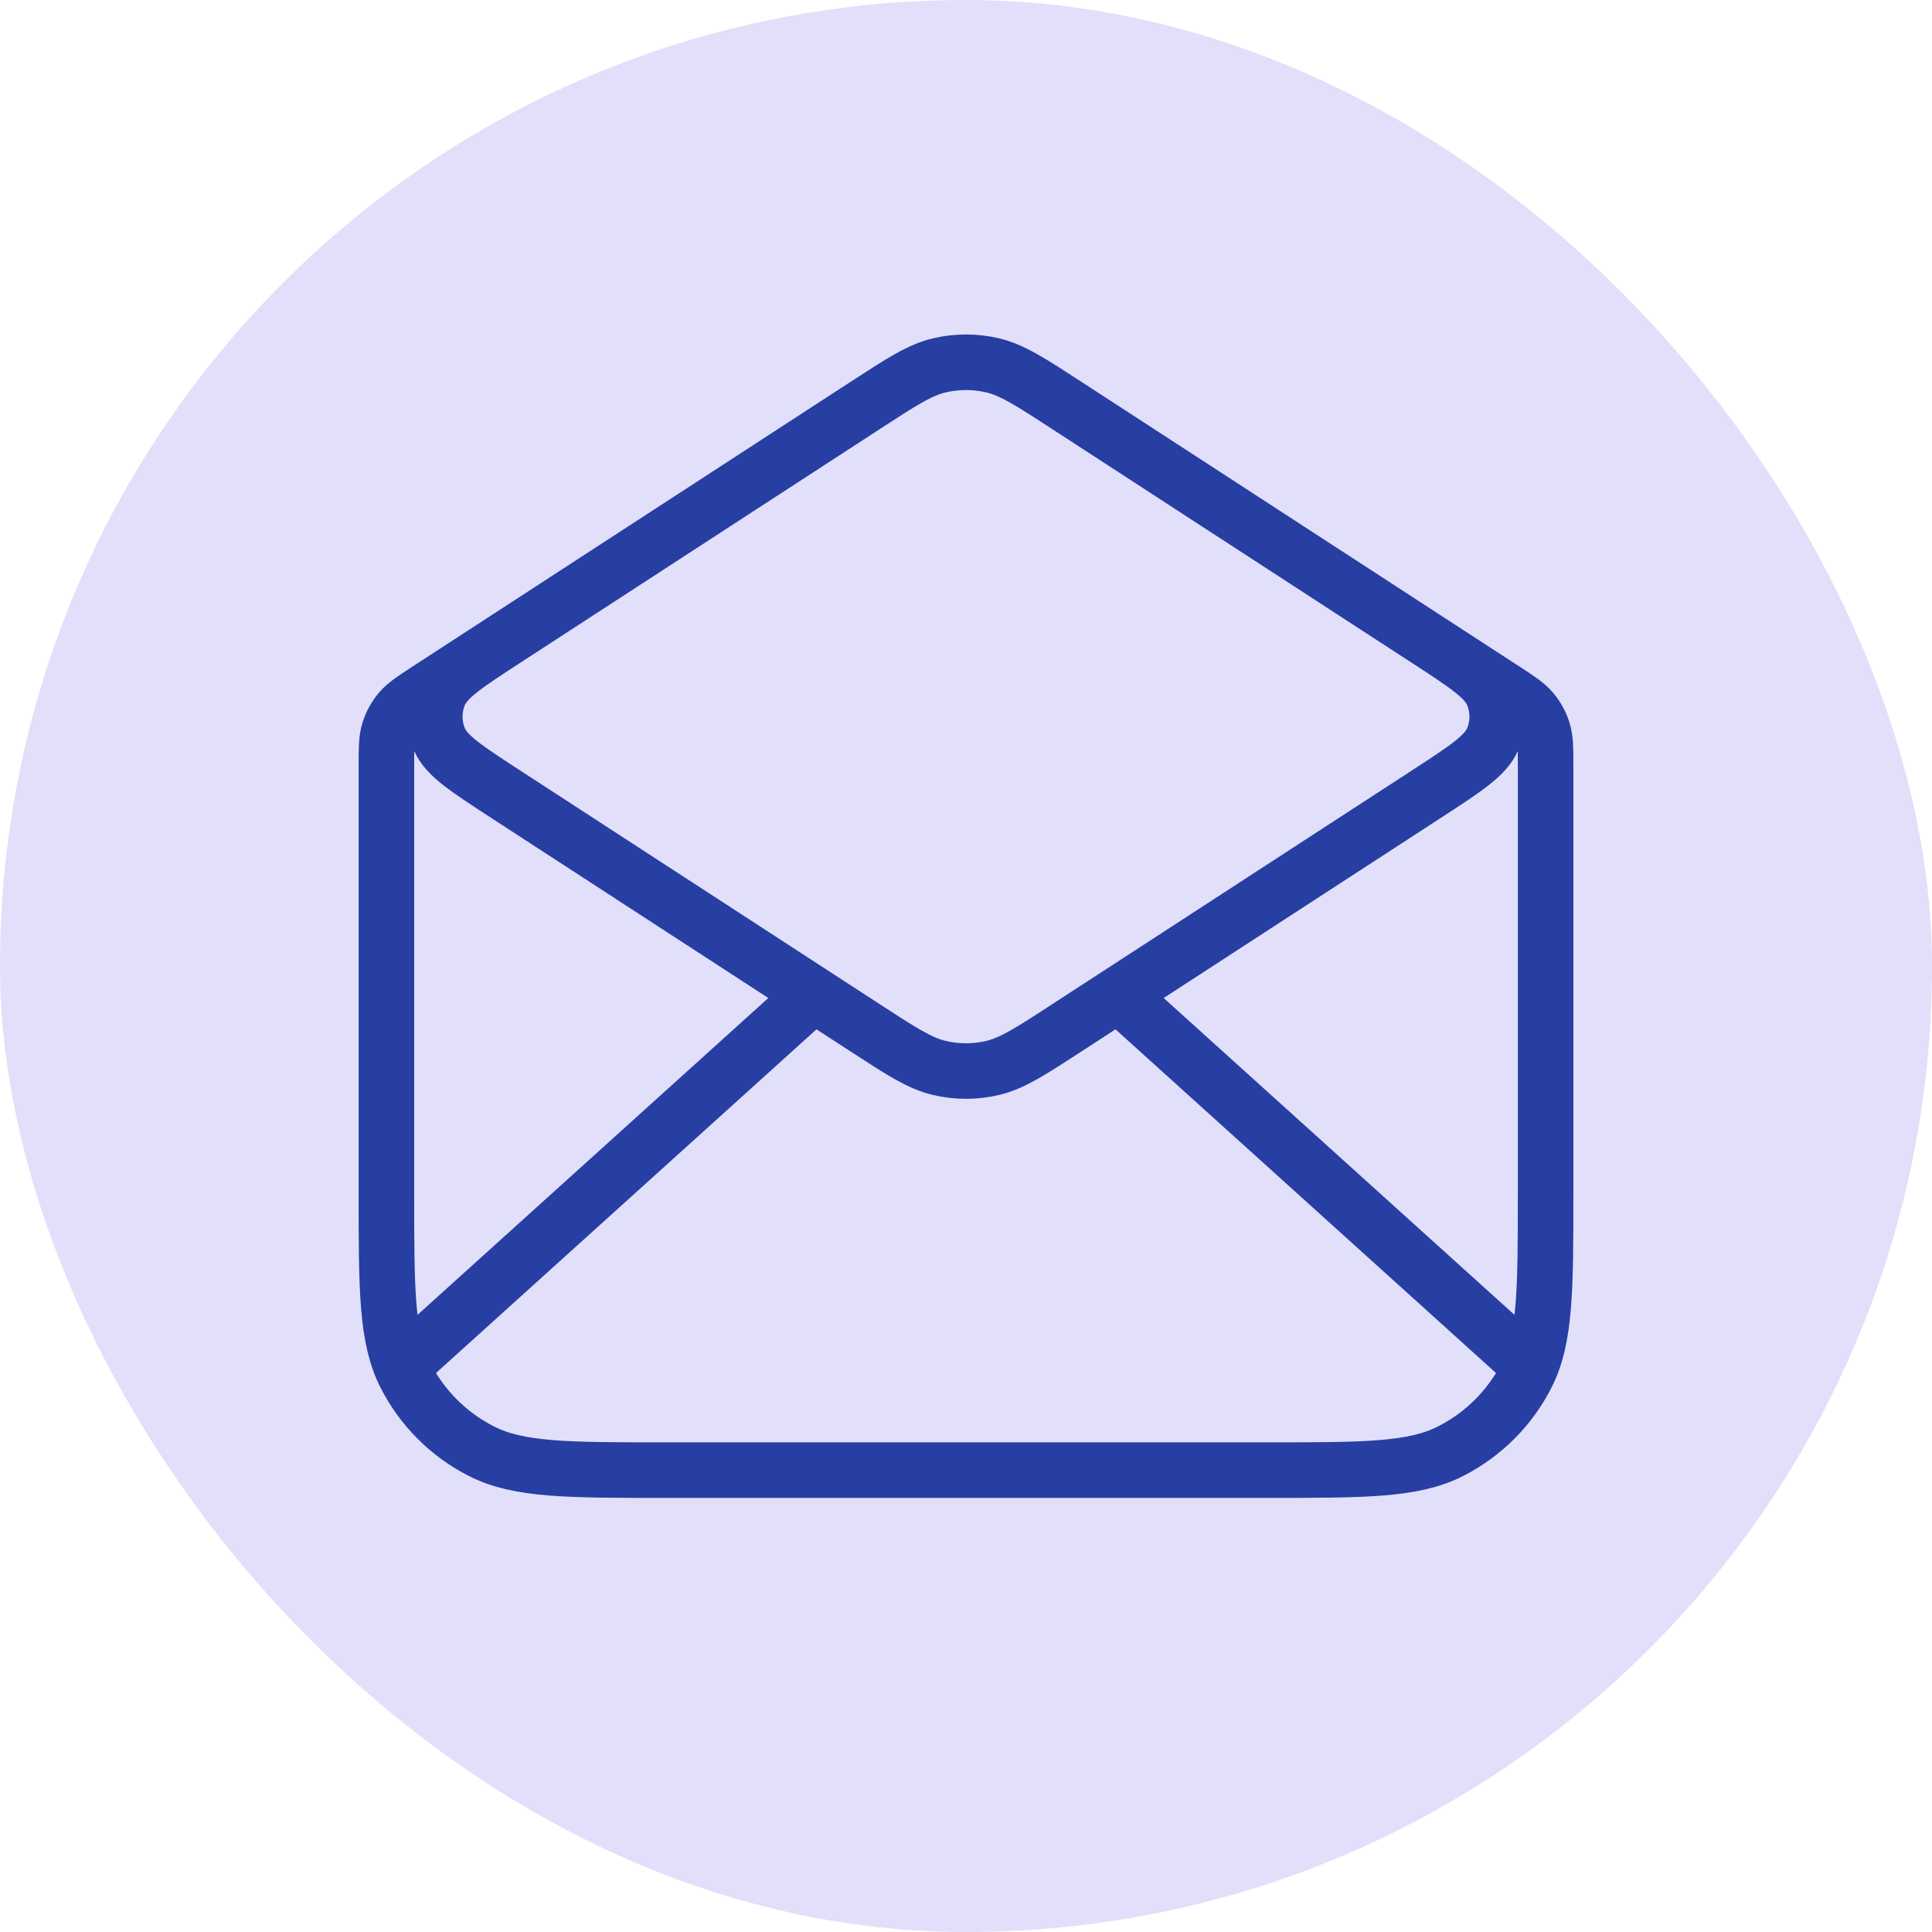
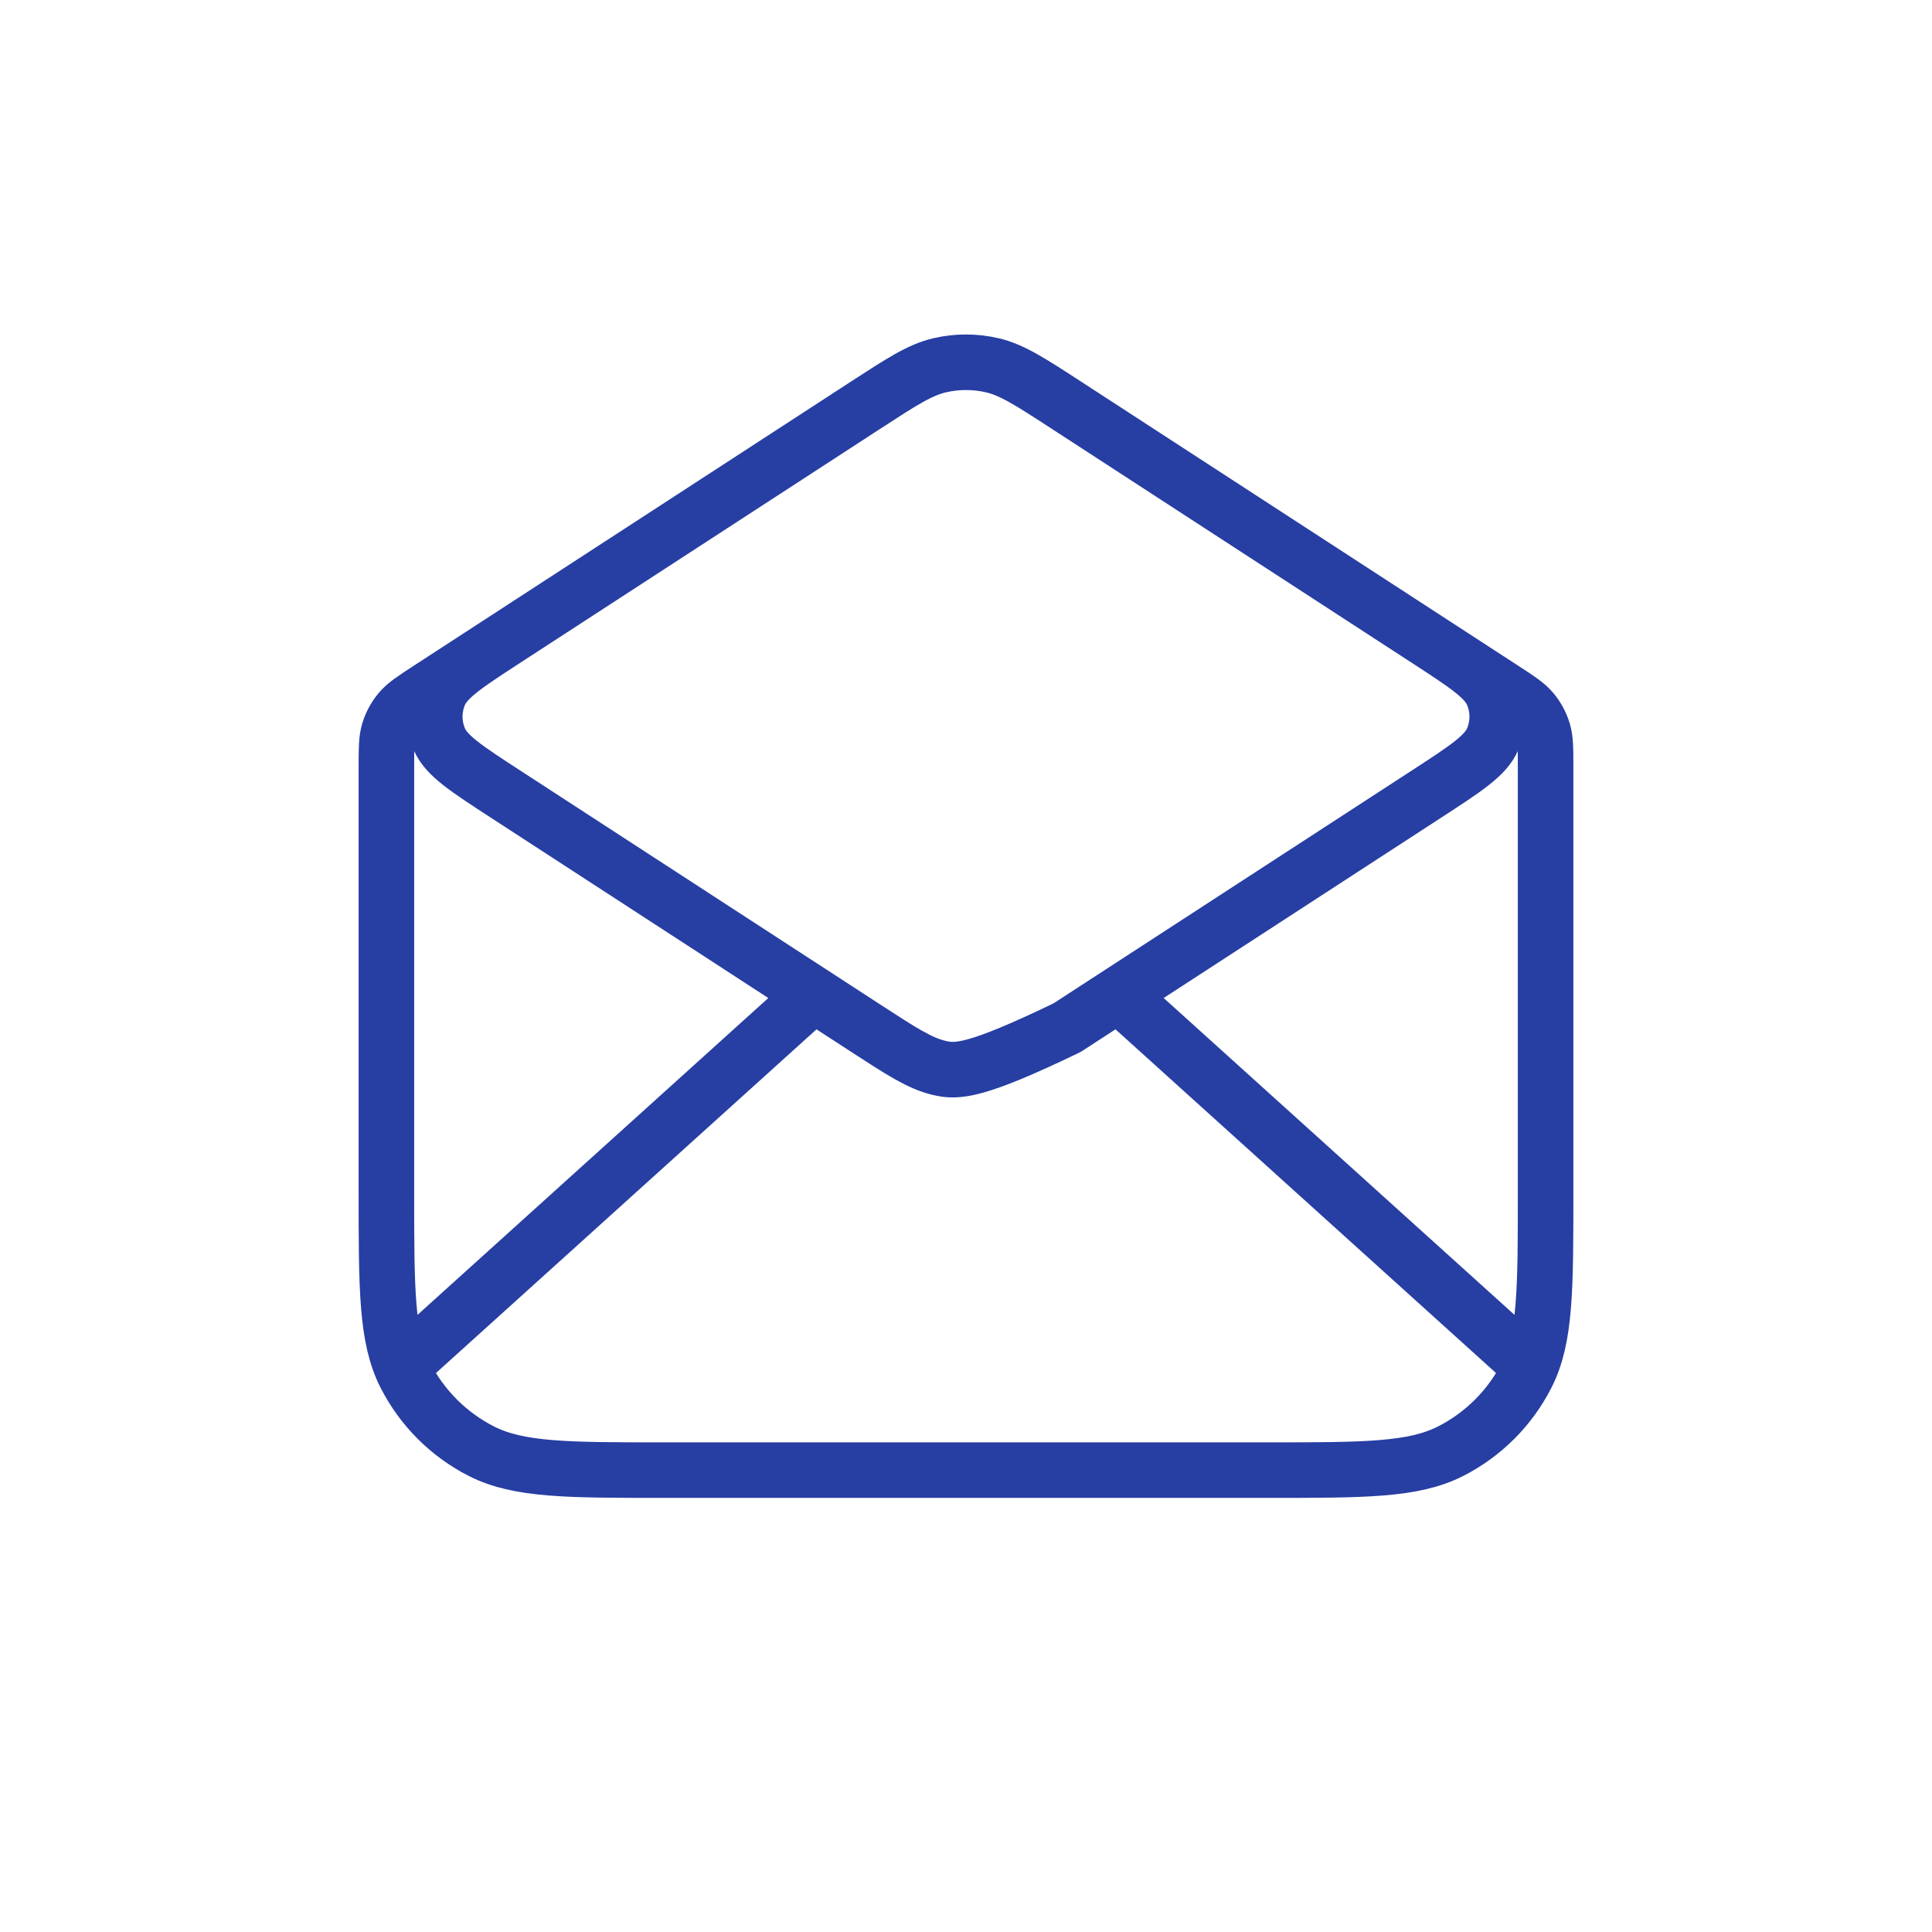
<svg xmlns="http://www.w3.org/2000/svg" width="80" height="80" viewBox="0 0 80 80" fill="none">
-   <rect width="80" height="80" rx="40" fill="#E1DFFA" />
-   <path d="M44.185 16.796L62.253 28.539C62.891 28.954 63.21 29.162 63.442 29.439C63.646 29.684 63.8 29.967 63.894 30.272C64 30.617 64 30.998 64 31.759V49.355C64 53.388 64 55.404 63.215 56.944C62.525 58.299 61.423 59.4 60.069 60.09C58.529 60.875 56.512 60.875 52.48 60.875H27.52C23.488 60.875 21.471 60.875 19.931 60.09C18.576 59.4 17.475 58.299 16.785 56.944C16 55.404 16 53.388 16 49.355V31.759C16 30.998 16 30.617 16.106 30.272C16.2 29.967 16.354 29.684 16.558 29.439C16.79 29.162 17.109 28.954 17.747 28.539L35.815 16.796M44.185 16.796C42.67 15.811 41.913 15.319 41.097 15.127C40.375 14.958 39.625 14.958 38.903 15.127C38.087 15.319 37.33 15.811 35.815 16.796M44.185 16.796L59.047 26.456C60.698 27.529 61.523 28.065 61.809 28.745C62.059 29.34 62.059 30.01 61.809 30.605C61.523 31.285 60.698 31.822 59.047 32.895L44.185 42.554C42.67 43.539 41.913 44.032 41.097 44.223C40.375 44.392 39.625 44.392 38.903 44.223C38.087 44.032 37.33 43.539 35.815 42.554L20.953 32.895C19.302 31.822 18.477 31.285 18.191 30.605C17.941 30.01 17.941 29.34 18.191 28.745C18.477 28.065 19.302 27.529 20.953 26.456L35.815 16.796M62.8 56.075L46.857 41.675M33.143 41.675L17.2 56.075" stroke="#273EA3" stroke-width="2.3" stroke-linecap="round" stroke-linejoin="round" />
+   <path d="M44.185 16.796L62.253 28.539C62.891 28.954 63.21 29.162 63.442 29.439C63.646 29.684 63.8 29.967 63.894 30.272C64 30.617 64 30.998 64 31.759V49.355C64 53.388 64 55.404 63.215 56.944C62.525 58.299 61.423 59.4 60.069 60.09C58.529 60.875 56.512 60.875 52.48 60.875H27.52C23.488 60.875 21.471 60.875 19.931 60.09C18.576 59.4 17.475 58.299 16.785 56.944C16 55.404 16 53.388 16 49.355V31.759C16 30.998 16 30.617 16.106 30.272C16.2 29.967 16.354 29.684 16.558 29.439C16.79 29.162 17.109 28.954 17.747 28.539L35.815 16.796M44.185 16.796C42.67 15.811 41.913 15.319 41.097 15.127C40.375 14.958 39.625 14.958 38.903 15.127C38.087 15.319 37.33 15.811 35.815 16.796M44.185 16.796L59.047 26.456C60.698 27.529 61.523 28.065 61.809 28.745C62.059 29.34 62.059 30.01 61.809 30.605C61.523 31.285 60.698 31.822 59.047 32.895L44.185 42.554C40.375 44.392 39.625 44.392 38.903 44.223C38.087 44.032 37.33 43.539 35.815 42.554L20.953 32.895C19.302 31.822 18.477 31.285 18.191 30.605C17.941 30.01 17.941 29.34 18.191 28.745C18.477 28.065 19.302 27.529 20.953 26.456L35.815 16.796M62.8 56.075L46.857 41.675M33.143 41.675L17.2 56.075" stroke="#273EA3" stroke-width="2.3" stroke-linecap="round" stroke-linejoin="round" />
</svg>